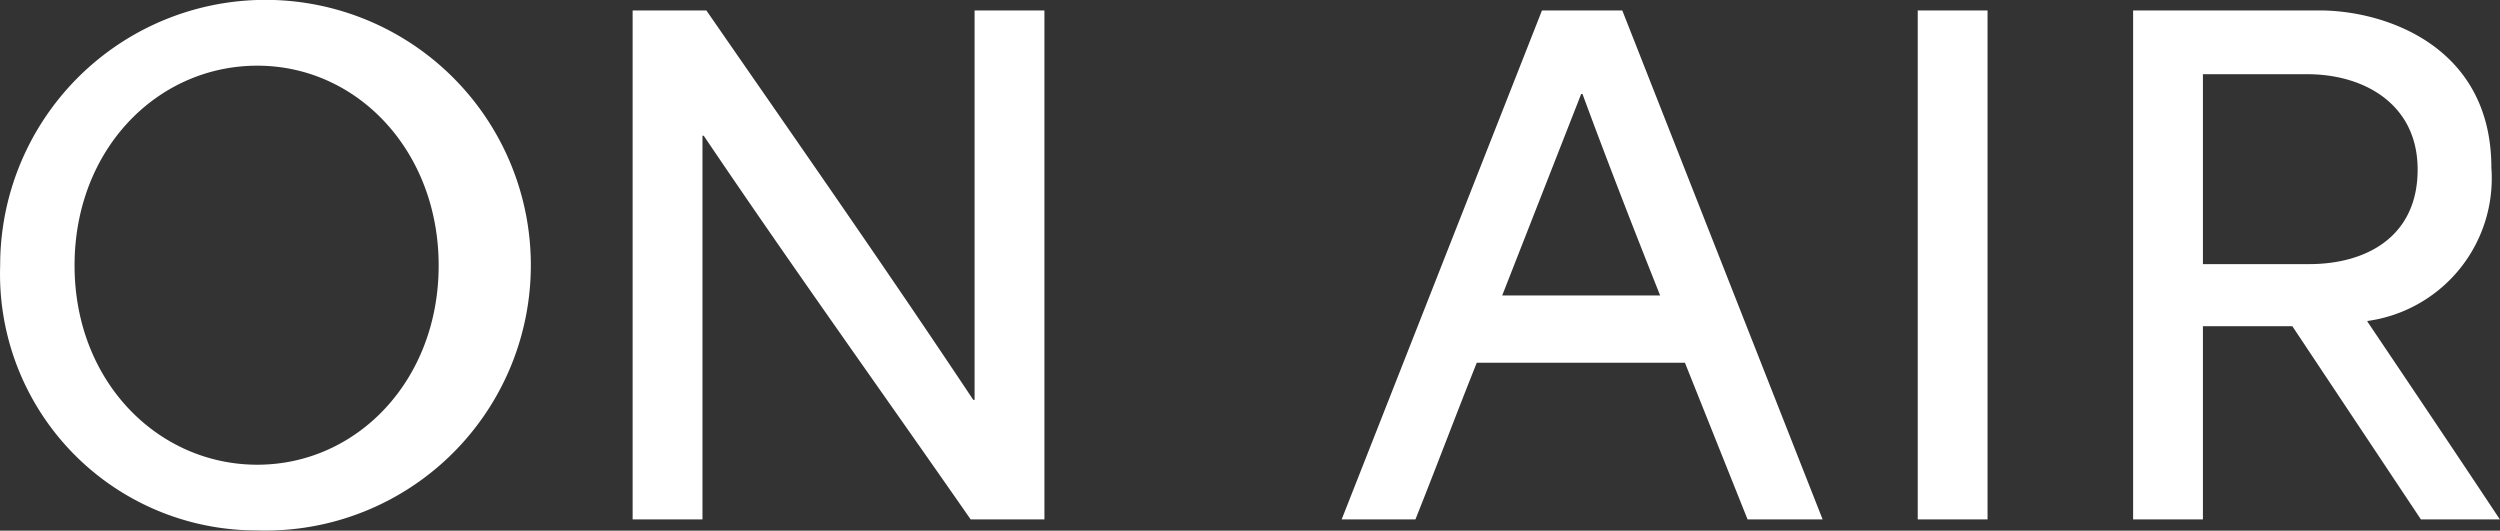
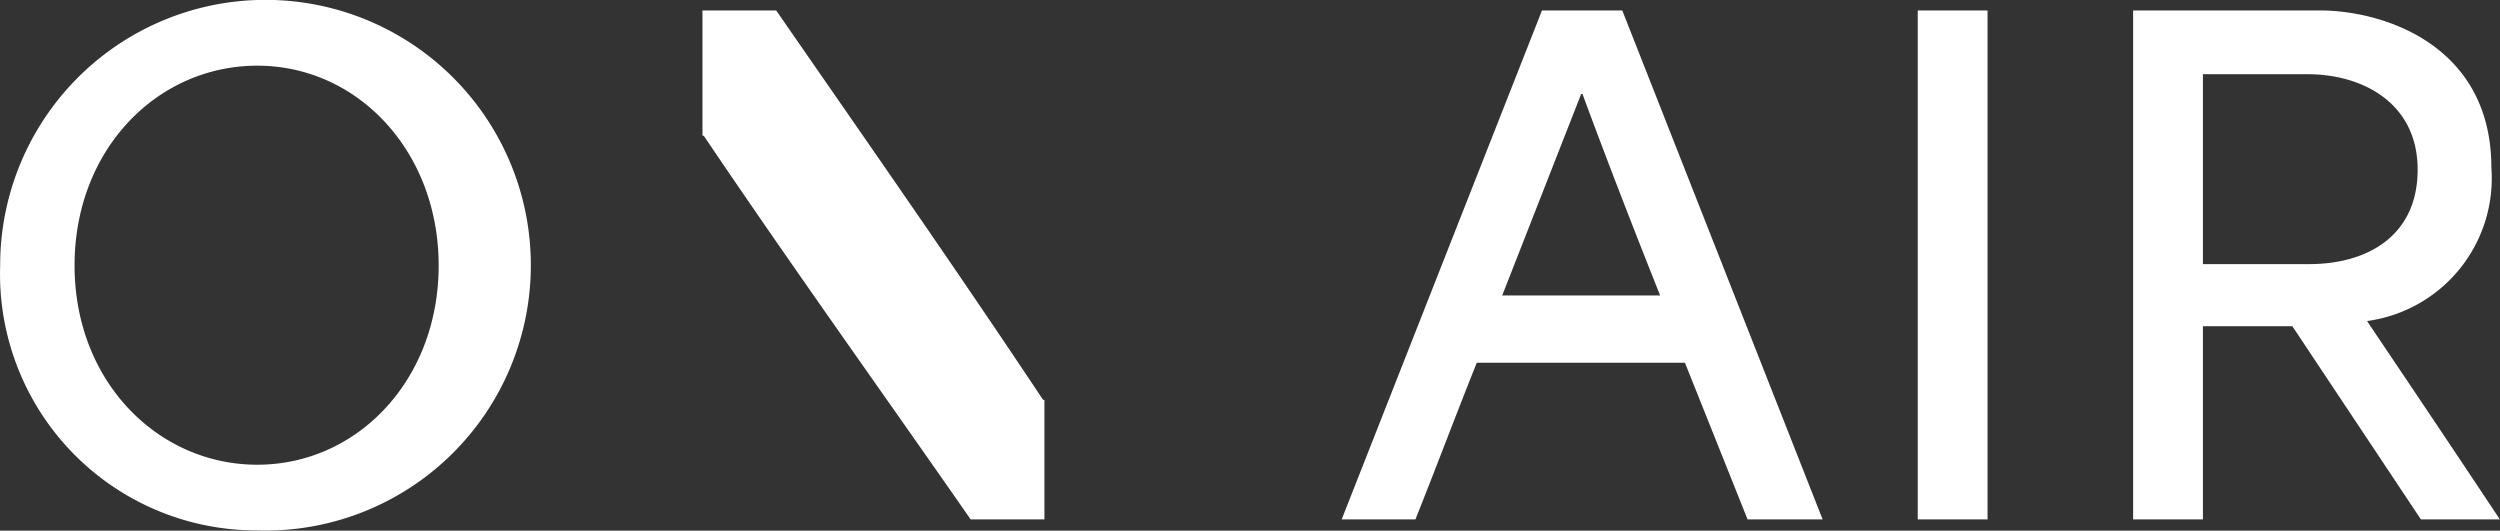
<svg xmlns="http://www.w3.org/2000/svg" width="90.969" height="19.31" viewBox="0 0 90.969 19.31">
  <rect x="0" y="0" width="90.969" height="19.31" fill="#333333" stroke="none" />
  <defs>
    <style>
      .cls-1 {
        fill: #fff;
        fill-rule: evenodd;
      }
    </style>
  </defs>
-   <path id="ON_AIR" data-name="ON AIR" class="cls-1" d="M813.369,1691.24a9.655,9.655,0,1,0-9.332-9.64A9.327,9.327,0,0,0,813.369,1691.24Zm-6.625-9.64c0-4.23,3.015-7.27,6.649-7.27,3.657,0,6.6,3.12,6.6,7.27,0,4.18-2.968,7.25-6.6,7.25C809.783,1688.85,806.744,1685.83,806.744,1681.6Zm20.307,9.24h2.541v-13.96h0.047c3.253,4.82,6.507,9.35,9.712,13.96h2.684v-18.52h-2.541v14.17h-0.048c-3.253-4.89-6.482-9.5-9.712-14.17h-2.683v18.52Zm25.8,0h2.684c0.759-1.9,1.472-3.8,2.232-5.7h7.575l2.279,5.7h2.731l-7.29-18.52H860.14Zm5.842-8.15,2.873-7.33h0.048c0.9,2.44,1.9,5.01,2.825,7.33h-5.746Zm15.12,8.15h2.54v-18.52h-2.54v18.52Zm7.837,0h2.54v-7.03h3.254l4.678,7.03h2.873c-1.591-2.4-3.206-4.8-4.821-7.2v-0.02a5.241,5.241,0,0,0,4.512-5.58c0-4.44-3.894-5.72-6.245-5.72h-6.791v18.52Zm2.54-9.29v-6.91h3.8c2.042,0,4.013,1.07,4.013,3.47,0,2.45-1.876,3.44-3.942,3.44h-3.871Z" transform="translate(-804.031 -1671.94)" />
+   <path id="ON_AIR" data-name="ON AIR" class="cls-1" d="M813.369,1691.24a9.655,9.655,0,1,0-9.332-9.64A9.327,9.327,0,0,0,813.369,1691.24Zm-6.625-9.64c0-4.23,3.015-7.27,6.649-7.27,3.657,0,6.6,3.12,6.6,7.27,0,4.18-2.968,7.25-6.6,7.25C809.783,1688.85,806.744,1685.83,806.744,1681.6Zm20.307,9.24h2.541v-13.96h0.047c3.253,4.82,6.507,9.35,9.712,13.96h2.684v-18.52v14.17h-0.048c-3.253-4.89-6.482-9.5-9.712-14.17h-2.683v18.52Zm25.8,0h2.684c0.759-1.9,1.472-3.8,2.232-5.7h7.575l2.279,5.7h2.731l-7.29-18.52H860.14Zm5.842-8.15,2.873-7.33h0.048c0.9,2.44,1.9,5.01,2.825,7.33h-5.746Zm15.12,8.15h2.54v-18.52h-2.54v18.52Zm7.837,0h2.54v-7.03h3.254l4.678,7.03h2.873c-1.591-2.4-3.206-4.8-4.821-7.2v-0.02a5.241,5.241,0,0,0,4.512-5.58c0-4.44-3.894-5.72-6.245-5.72h-6.791v18.52Zm2.54-9.29v-6.91h3.8c2.042,0,4.013,1.07,4.013,3.47,0,2.45-1.876,3.44-3.942,3.44h-3.871Z" transform="translate(-804.031 -1671.94)" />
</svg>